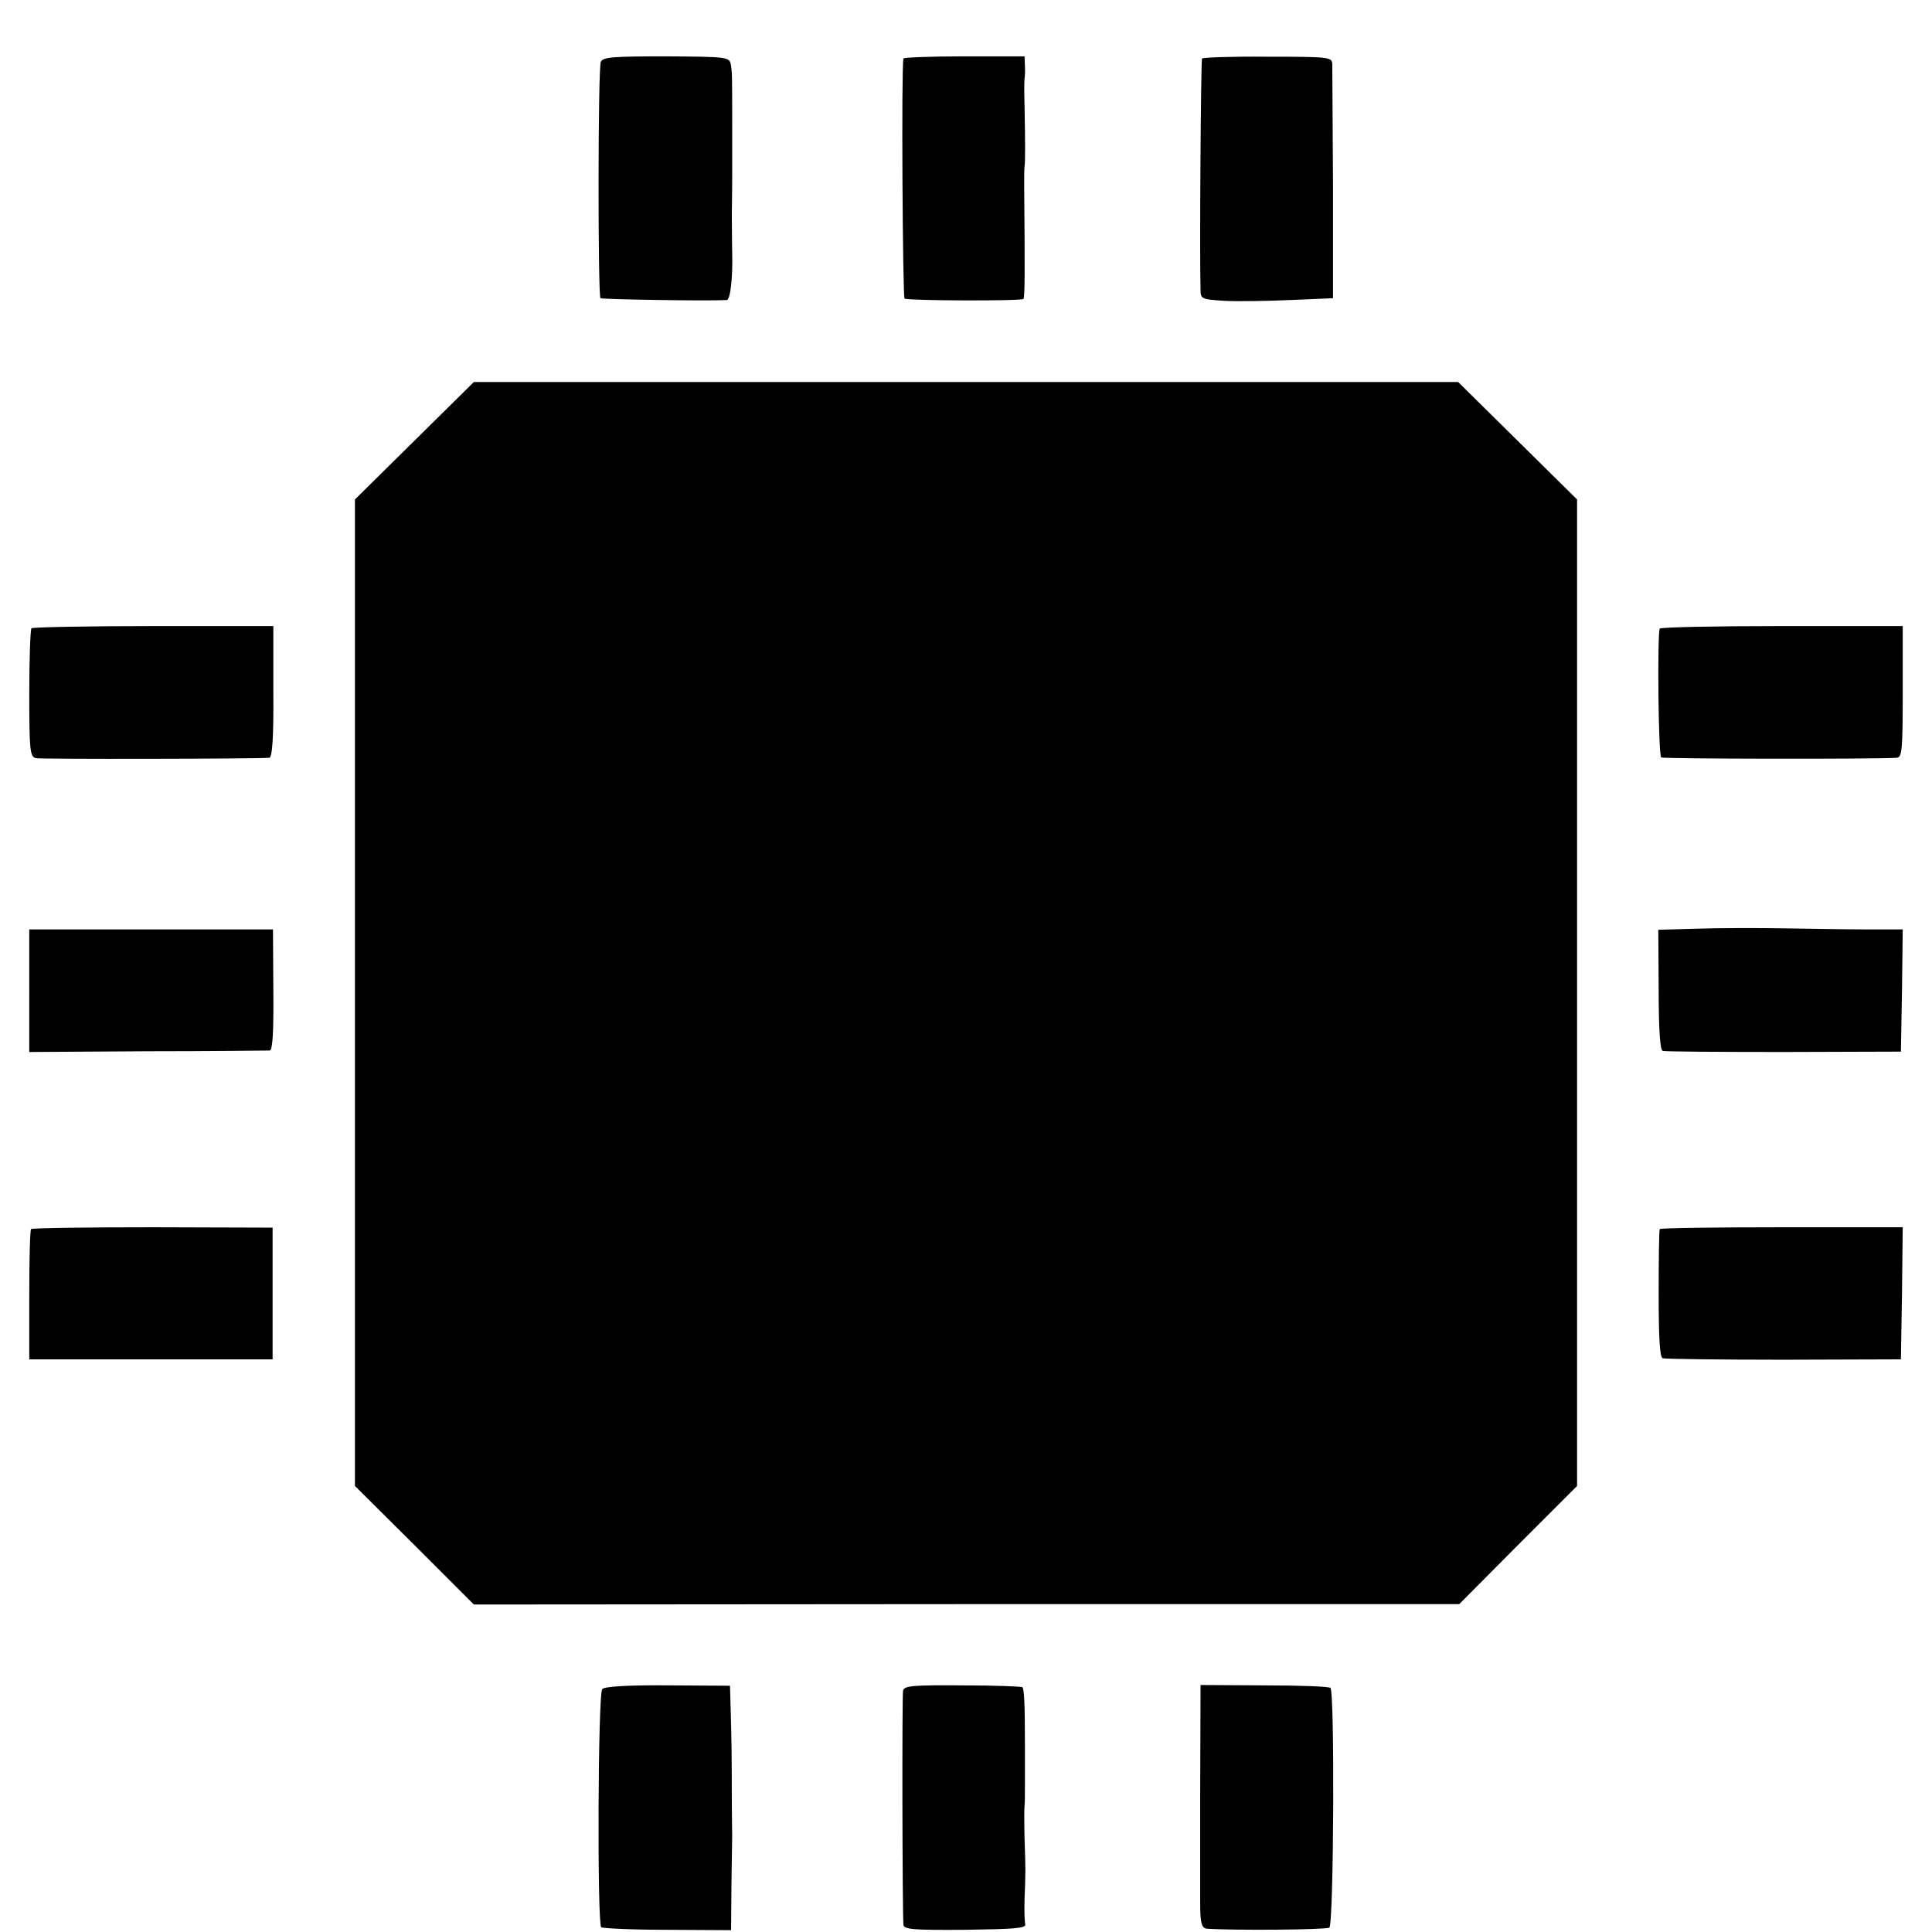
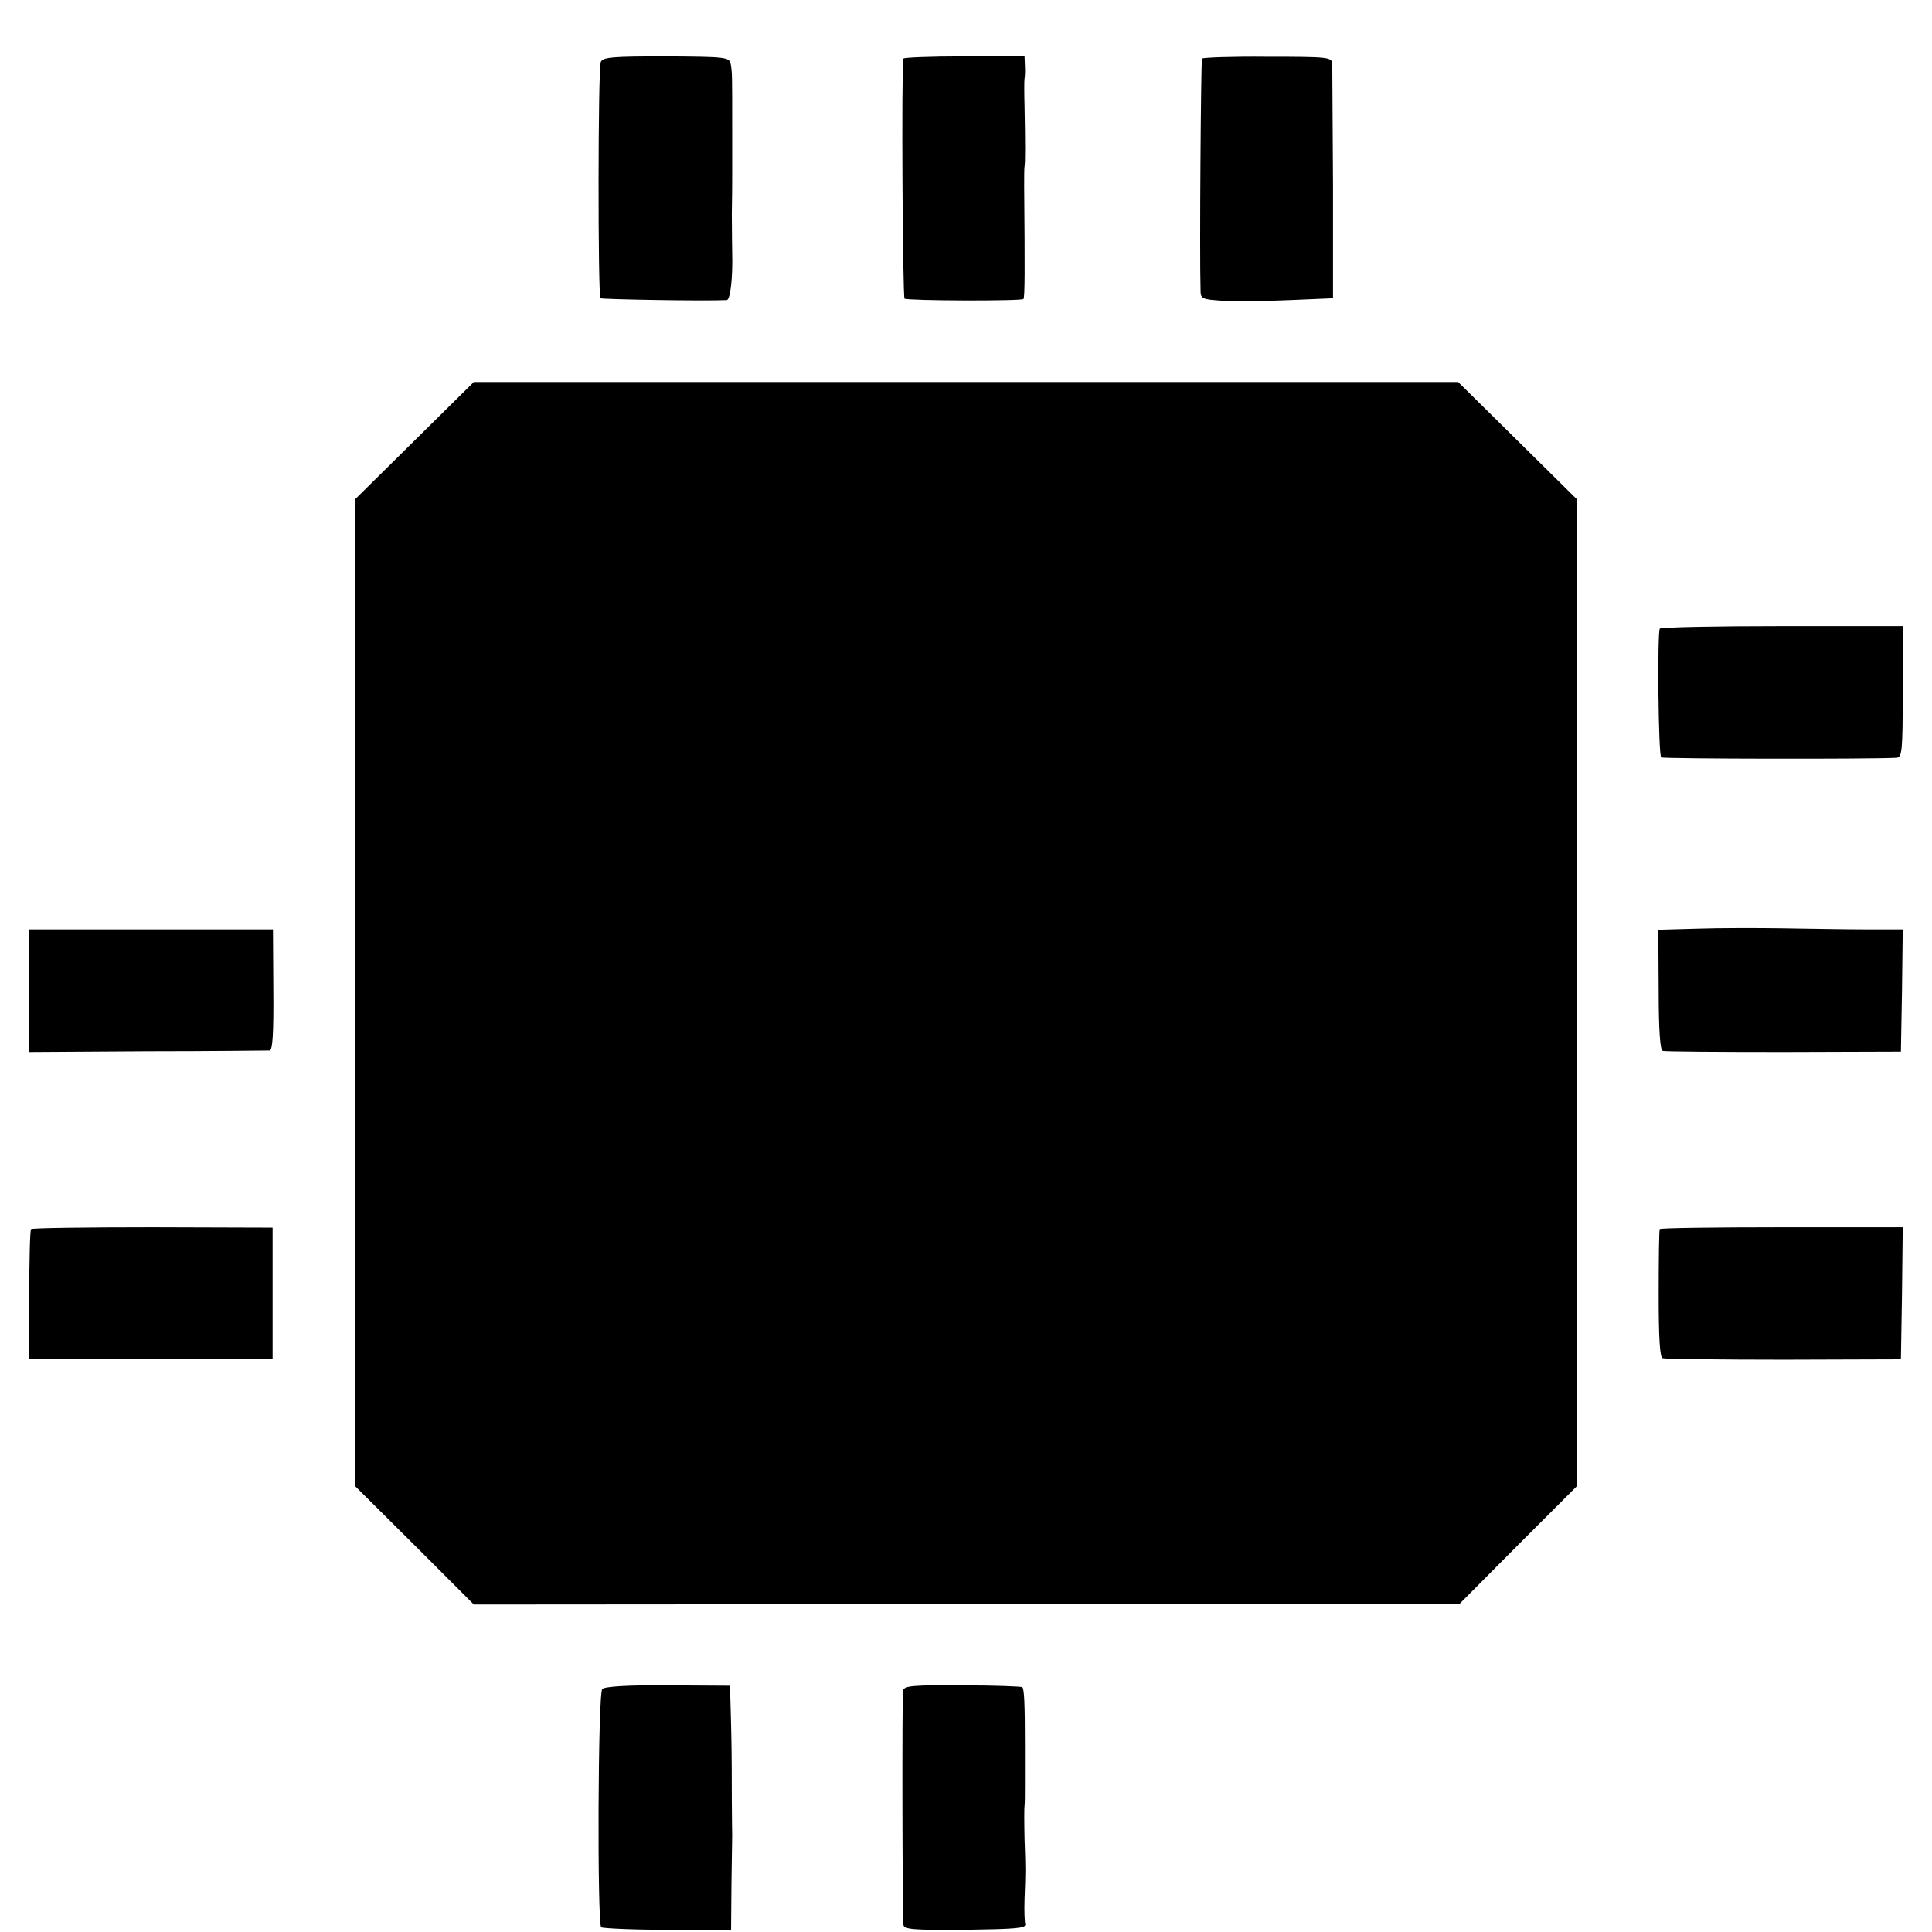
<svg xmlns="http://www.w3.org/2000/svg" version="1.0" width="528pt" height="528pt" viewBox="0 0 528 528" preserveAspectRatio="xMidYMid meet">
  <g transform="translate(0,528) scale(0.1,-0.1)" fill="#000000" stroke="none">
    <path d="M1642 5111 c-8 -17 -8 -638 -1 -646 4 -3 285 -8 345 -5 10 0 17 62 15 130 0 8 -1 56 -1 105 1 50 1 97 1 105 0 8 0 69 0 135 0 146 0 145 -4 170 -4 19 -12 20 -176 21 -147 0 -173 -2 -179 -15z" />
    <path d="M2469 5120 c-6 -24 -2 -653 3 -656 10 -6 319 -7 325 -1 4 5 4 83 2 307 0 25 0 50 1 55 2 11 2 62 0 165 -1 36 -1 70 0 75 1 6 2 21 1 35 l-1 26 -165 0 c-91 0 -166 -3 -166 -6z" />
-     <path d="M3285 5120 c-3 -5 -7 -539 -4 -632 0 -25 3 -26 63 -30 34 -2 115 -1 181 2 l118 5 0 310 c-1 171 -2 319 -2 330 -1 19 -8 20 -177 20 -96 1 -177 -2 -179 -5z" />
+     <path d="M3285 5120 c-3 -5 -7 -539 -4 -632 0 -25 3 -26 63 -30 34 -2 115 -1 181 2 l118 5 0 310 c-1 171 -2 319 -2 330 -1 19 -8 20 -177 20 -96 1 -177 -2 -179 -5" />
    <path d="M1133 4076 l-163 -161 0 -1348 0 -1348 163 -162 162 -162 1347 1 1346 0 161 162 161 161 0 1348 0 1348 -163 161 -162 160 -1345 0 -1345 0 -162 -160z" />
-     <path d="M86 3563 c-3 -3 -6 -84 -6 -179 0 -155 2 -172 18 -176 13 -3 594 -2 638 1 8 1 12 53 11 181 l0 179 -327 0 c-180 0 -330 -3 -334 -6z" />
    <path d="M4536 3562 c-7 -14 -4 -347 4 -352 6 -4 572 -5 643 -1 15 1 17 17 17 181 l0 179 -330 0 c-181 0 -331 -3 -334 -7z" />
    <path d="M4639 2742 l-107 -3 1 -164 c0 -110 4 -165 11 -167 6 -2 155 -3 331 -3 l320 1 3 167 2 167 -102 0 c-57 0 -159 2 -228 3 -69 1 -173 1 -231 -1z" />
    <path d="M80 2573 l0 -168 322 2 c178 0 328 2 335 2 8 1 11 46 10 166 l-1 165 -333 0 -333 0 0 -167z" />
    <path d="M85 1921 c-3 -2 -5 -83 -5 -180 l0 -176 333 0 332 0 0 180 0 180 -328 1 c-180 0 -330 -2 -332 -5z" />
    <path d="M4536 1921 c-2 -3 -3 -83 -3 -178 0 -118 3 -173 11 -175 6 -2 155 -4 331 -4 l320 1 3 180 2 181 -330 0 c-182 0 -333 -2 -334 -5z" />
    <path d="M1646 664 c-12 -11 -14 -639 -3 -651 4 -3 85 -7 181 -7 l174 -1 1 125 c1 69 2 130 2 135 0 6 -1 48 -1 95 0 132 -1 170 -3 244 l-2 69 -169 1 c-109 1 -173 -3 -180 -10z" />
    <path d="M2468 660 c-3 -13 -2 -601 1 -640 1 -13 26 -15 168 -14 136 2 167 4 165 15 -2 8 -3 39 -2 69 3 79 3 77 0 165 -1 44 -1 85 0 90 1 6 1 30 1 55 0 25 0 77 0 115 0 110 -2 149 -7 154 -2 2 -76 5 -163 5 -135 1 -160 -1 -163 -14z" />
-     <path d="M3280 385 c0 -160 0 -298 0 -307 0 -54 4 -68 19 -69 74 -5 325 -3 334 3 12 7 15 643 3 655 -3 4 -85 7 -181 7 l-174 1 -1 -290z" />
  </g>
</svg>